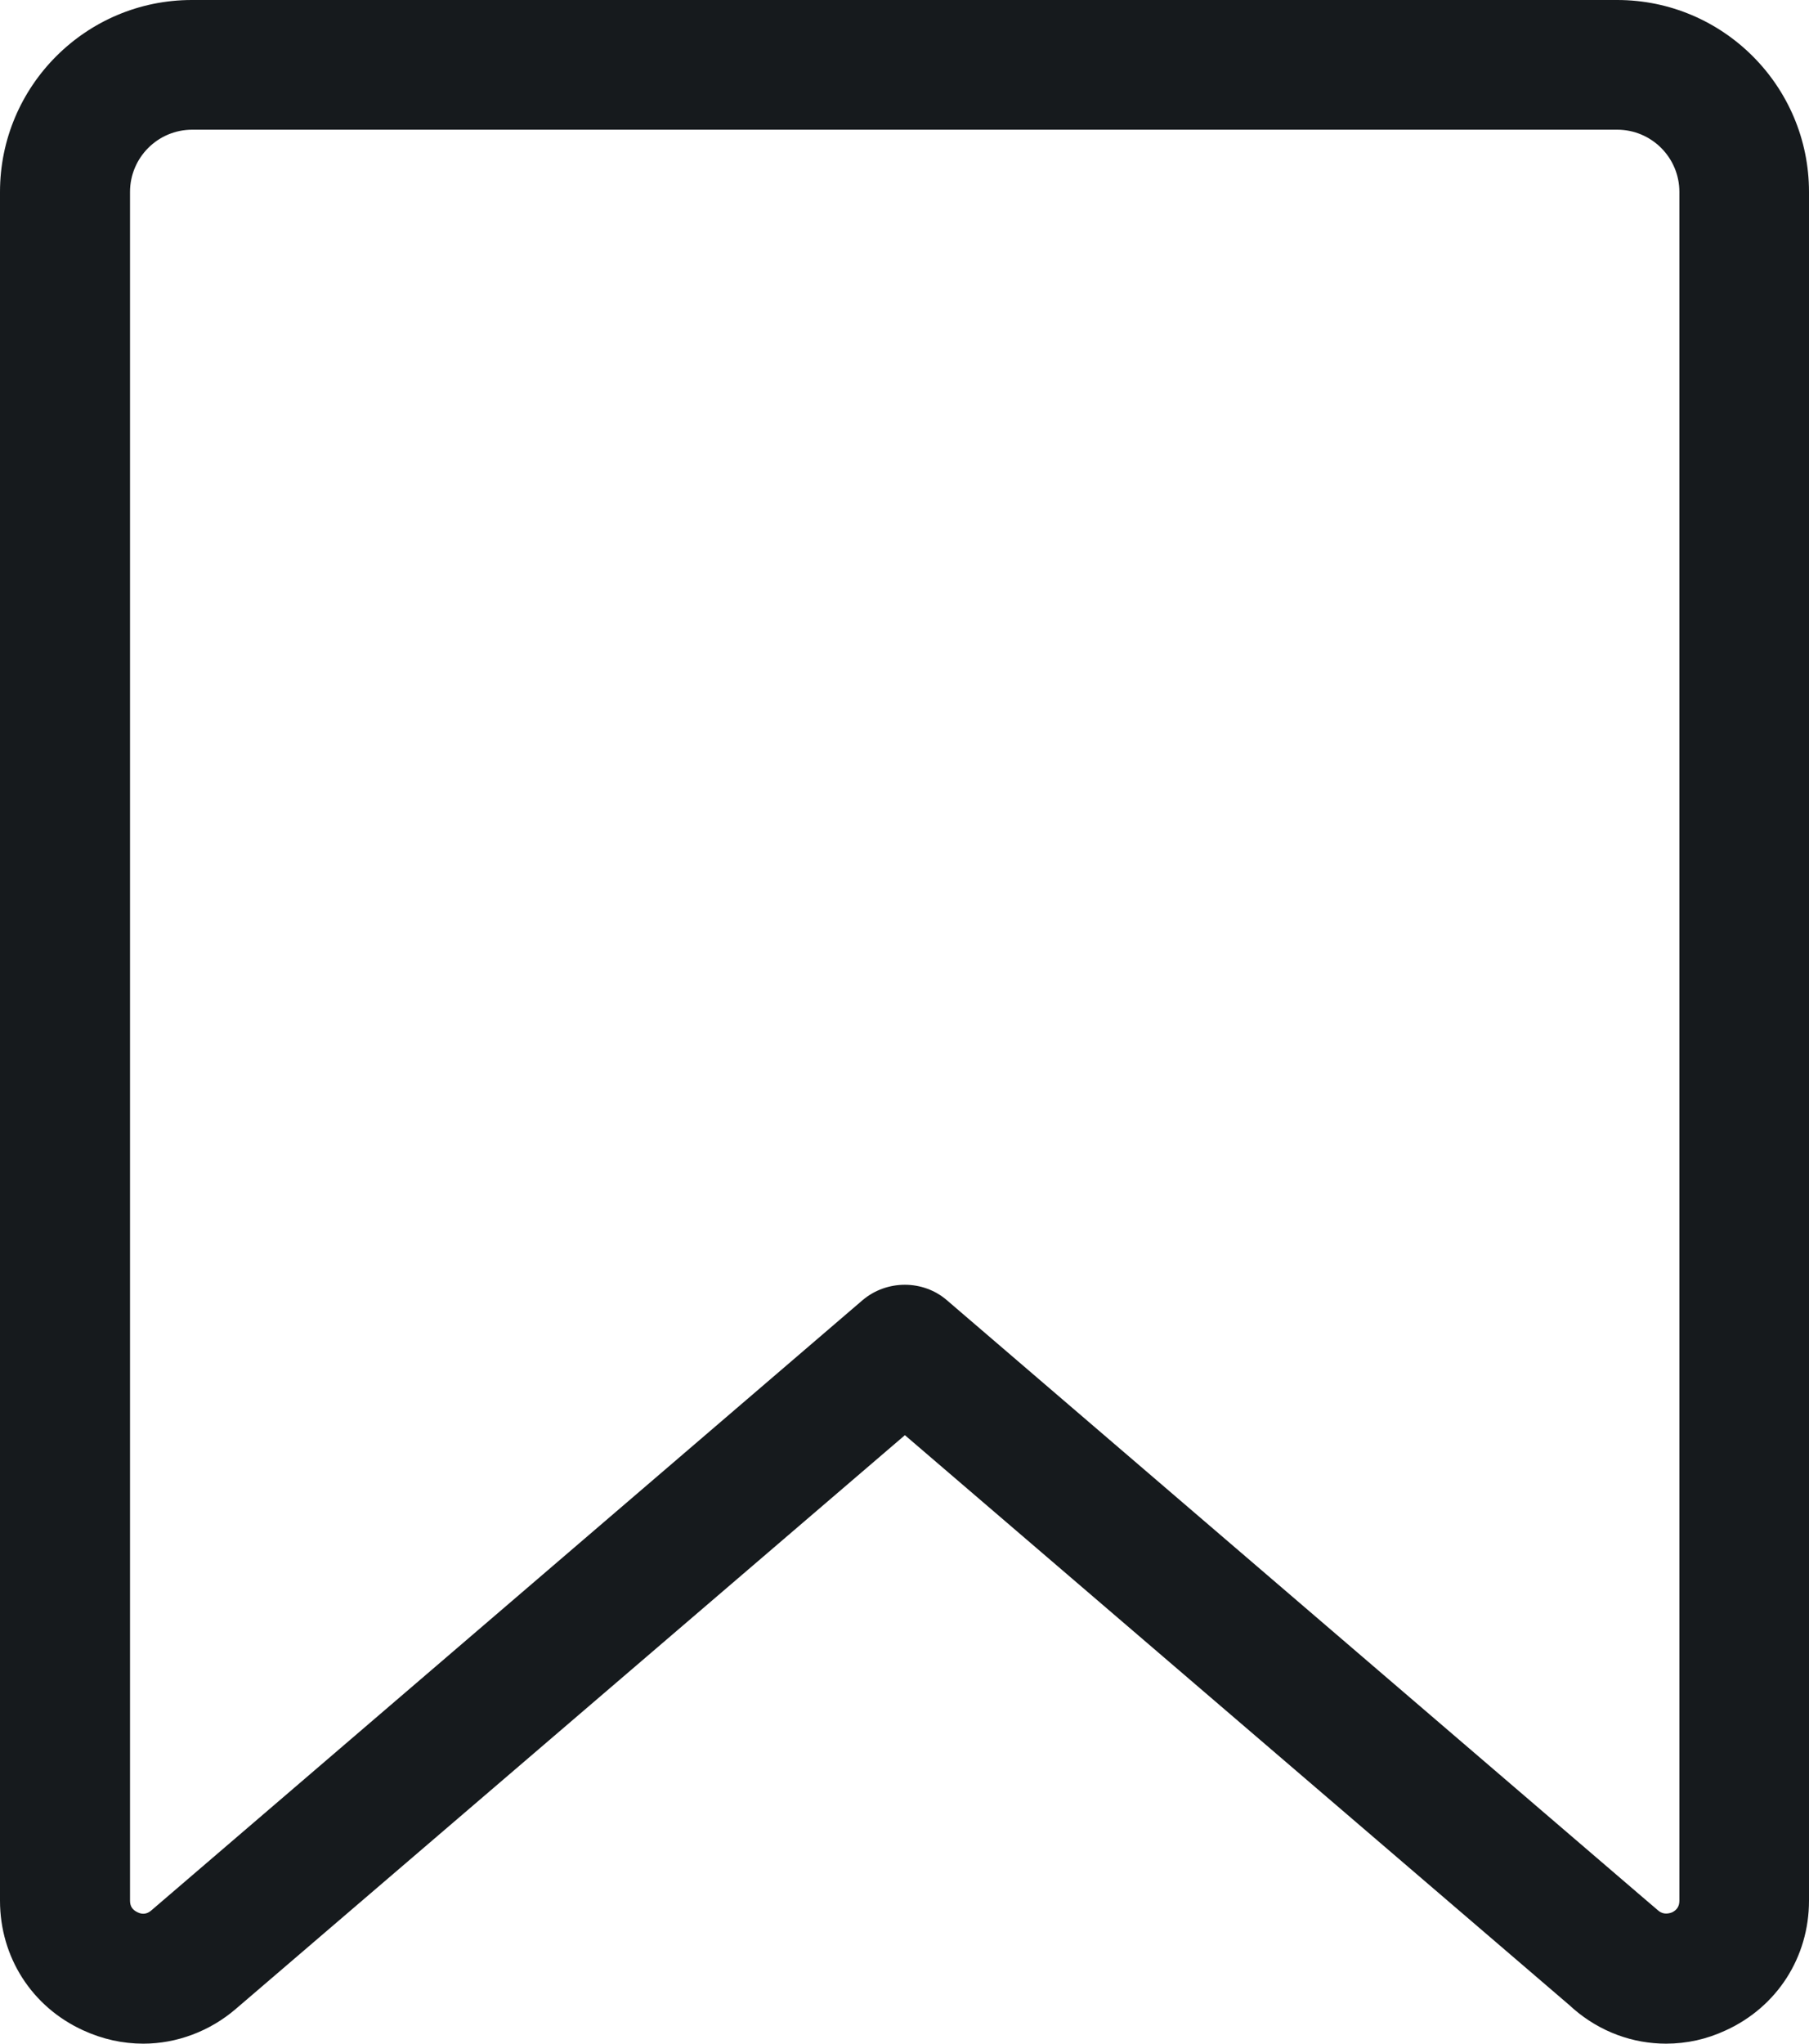
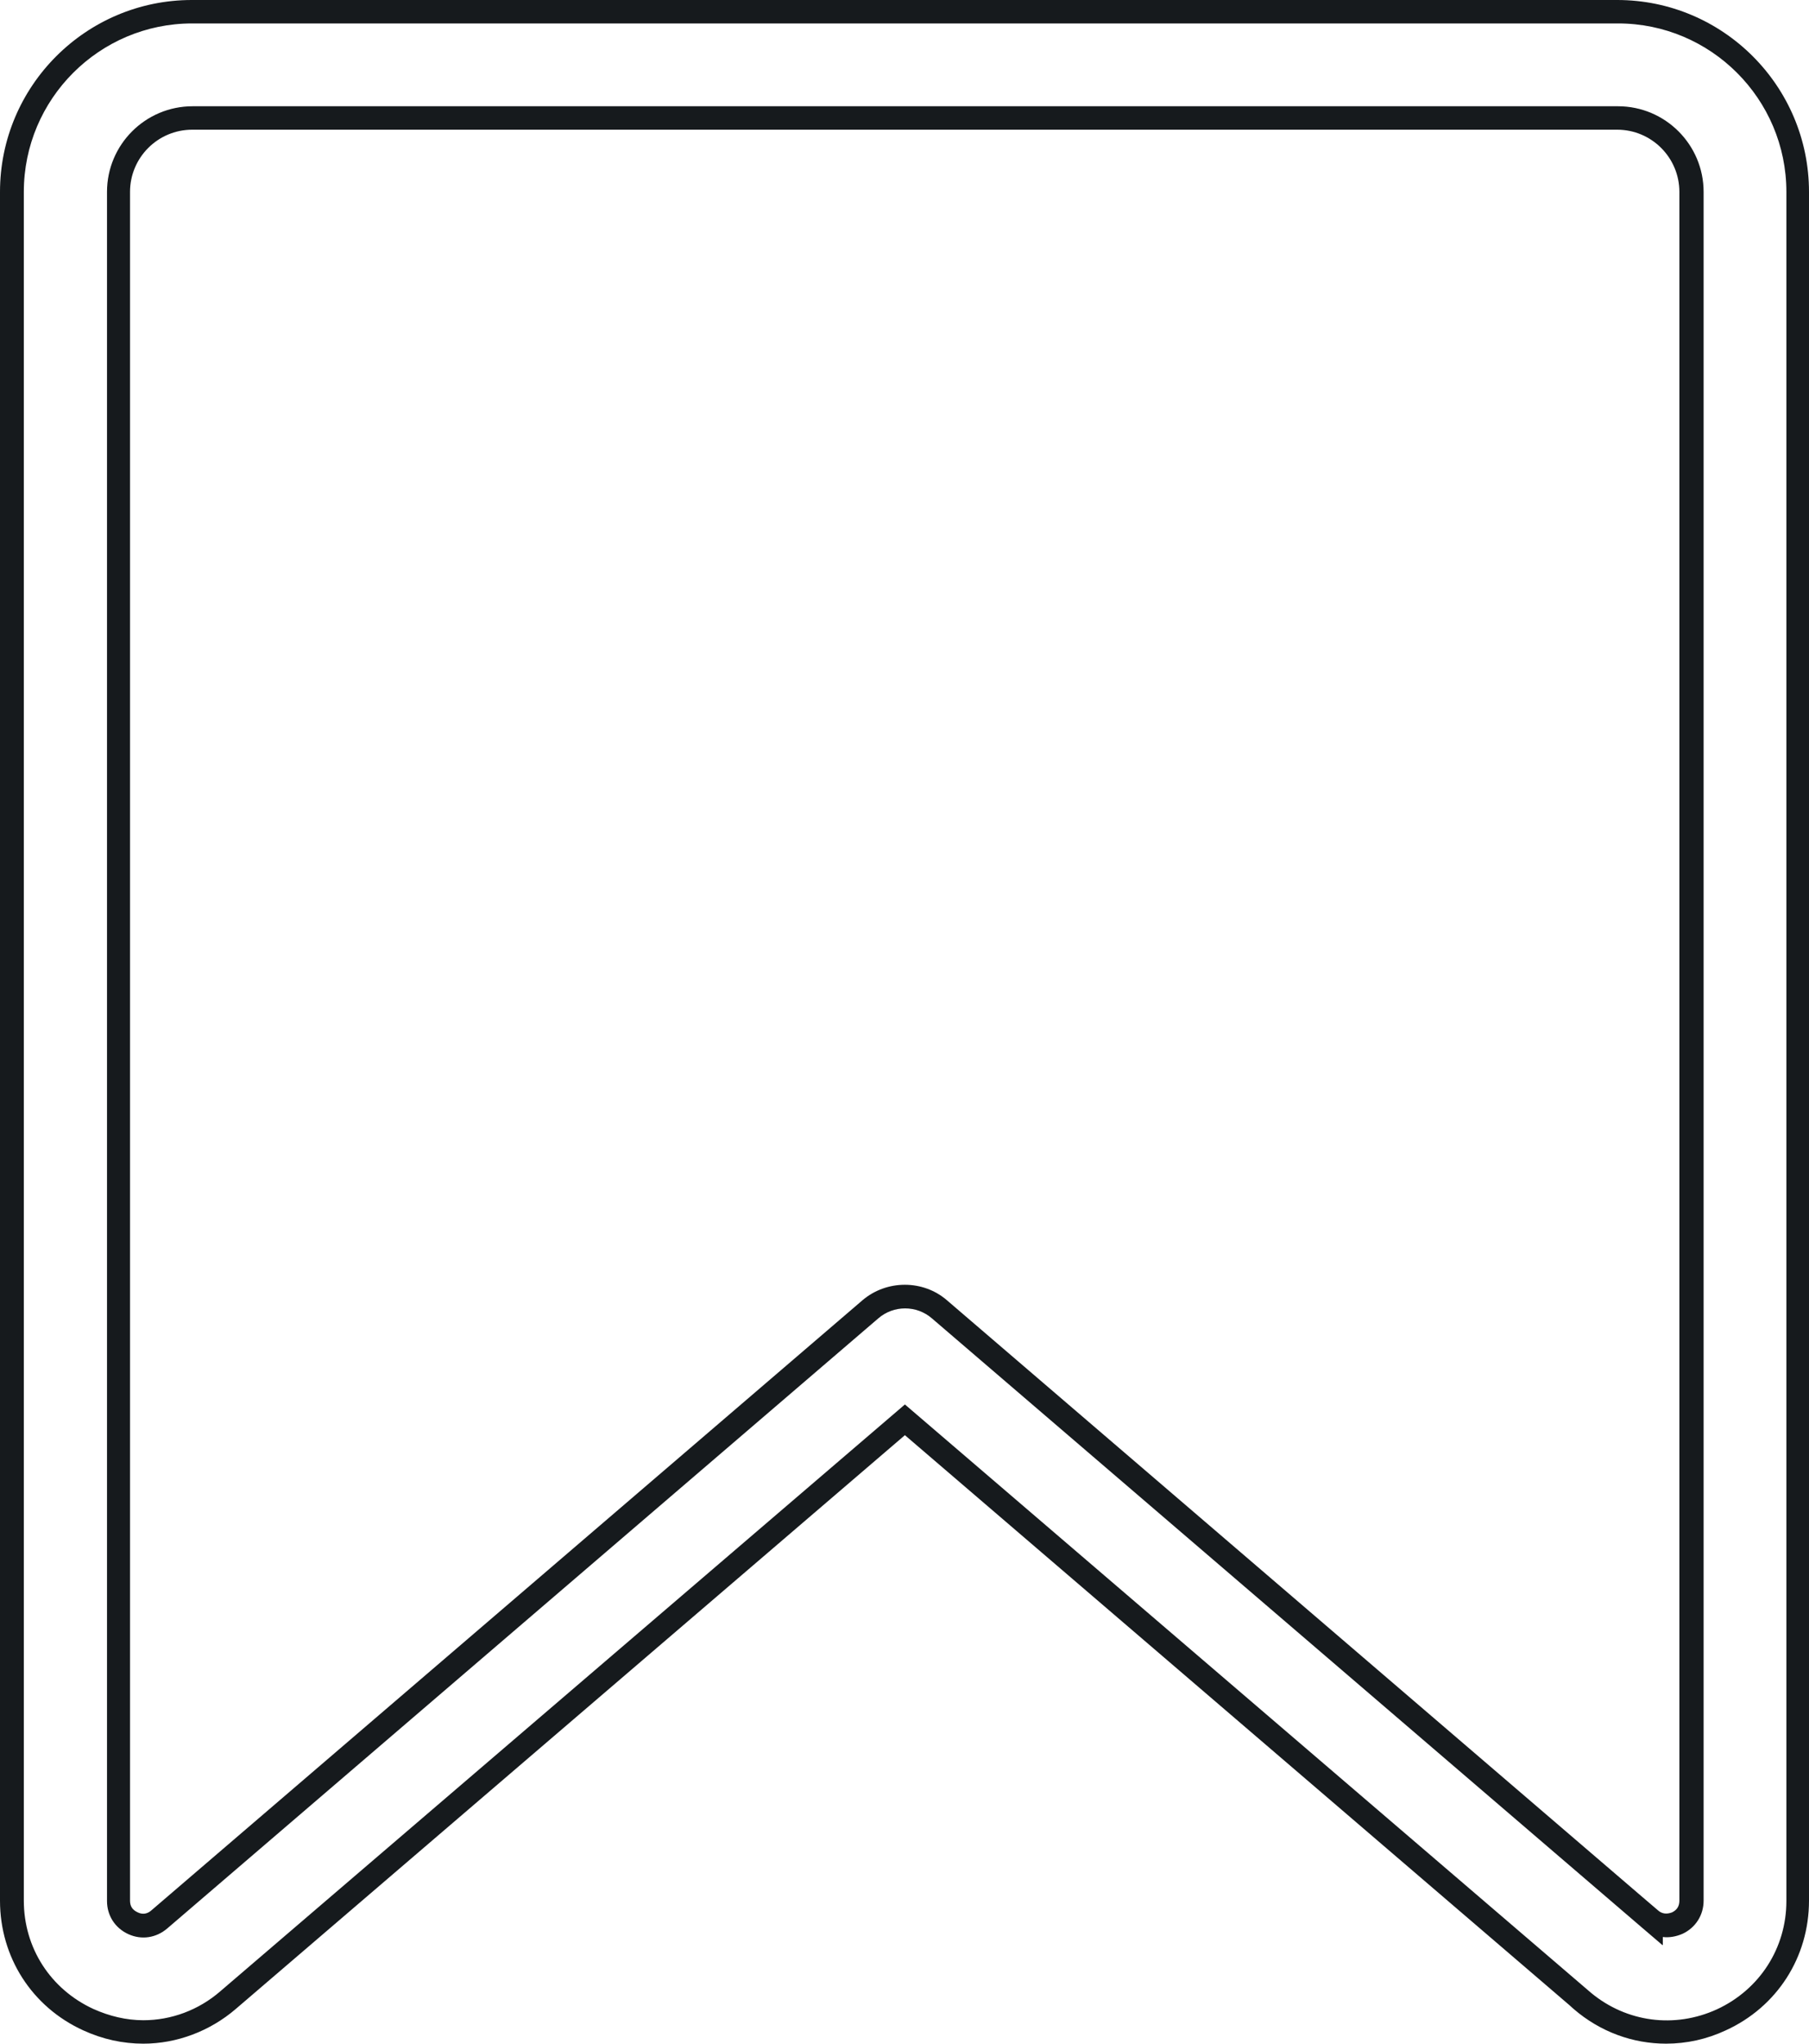
<svg xmlns="http://www.w3.org/2000/svg" height="505.8" preserveAspectRatio="xMidYMid meet" version="1.0" viewBox="28.2 -0.6 448.0 505.8" width="448.0" zoomAndPan="magnify">
  <g>
    <g fill="#161A1D" id="change1_1">
-       <path d="M428.8,2.3h-353c-24.6,0-44.6,20-44.6,44.6v422.9c0,12.8,7.2,24.1,18.9,29.5c4.4,2,9.1,3,13.6,3 c7.5,0,15-2.7,21-7.9l167.6-143.6l167.6,143.6c0,0,0,0,0,0c9.7,8.3,23,10.2,34.7,4.8c11.6-5.4,18.9-16.6,18.9-29.5V46.9 C473.4,22.3,453.4,2.3,428.8,2.3z M447.1,469.8c0,3.5-2.5,5.1-3.6,5.6c-1.1,0.5-3.9,1.4-6.6-0.9v0l-176.1-151 c-4.9-4.2-12.2-4.2-17.1,0l-176.1,151c-2.7,2.3-5.4,1.4-6.5,0.9c-1.1-0.5-3.6-2-3.6-5.6V46.9c0-10.1,8.2-18.3,18.3-18.3h353 c10.1,0,18.3,8.2,18.3,18.3V469.8z" />
      <path d="M440.8,505.2c-8.2,0-16.3-2.9-22.9-8.6l-1-0.9L252.3,354.6l-165.7,142c-6.4,5.5-14.6,8.6-22.9,8.6 c-5.1,0-10.1-1.1-14.9-3.3c-12.7-5.8-20.6-18.1-20.6-32.1V46.9c0-26.2,21.3-47.5,47.5-47.5h353c26.2,0,47.5,21.3,47.5,47.5v422.9 c0,14-7.9,26.3-20.6,32.1C450.9,504.1,445.9,505.2,440.8,505.2z M75.8,5.2c-23,0-41.7,18.7-41.7,41.7v422.9 c0,11.7,6.6,21.9,17.2,26.8c4,1.8,8.2,2.8,12.4,2.8c6.9,0,13.7-2.5,19.1-7.2L252.3,347l169.9,145.6c8.8,7.3,20.7,8.9,31.2,4.1 c10.6-4.9,17.2-15.2,17.2-26.8V46.9c0-23-18.7-41.7-41.7-41.7H75.8z M439.9,480.8l-4.8-4.1l-176.1-151c-3.8-3.3-9.5-3.3-13.3,0 l-176.1,151c-2.7,2.3-6.3,2.9-9.6,1.4c-3.3-1.5-5.3-4.6-5.3-8.2V46.9c0-11.7,9.5-21.2,21.2-21.2h353c11.7,0,21.2,9.5,21.2,21.2 v422.9c0,3.6-2,6.7-5.2,8.2c-1.6,0.7-3.3,1-4.9,0.8V480.8z M75.8,31.5c-8.5,0-15.4,6.9-15.4,15.4v422.9c0,1.4,0.6,2.3,1.9,2.9 c1.2,0.6,2.4,0.4,3.4-0.5l176.1-151c6-5.1,15-5.1,20.9,0L434,468.1v0l4.8,4.1c1,0.9,2.2,1,3.5,0.5c1.2-0.6,1.8-1.5,1.8-2.9V46.9 c0-8.5-6.9-15.4-15.4-15.4H75.8z" />
    </g>
  </g>
</svg>